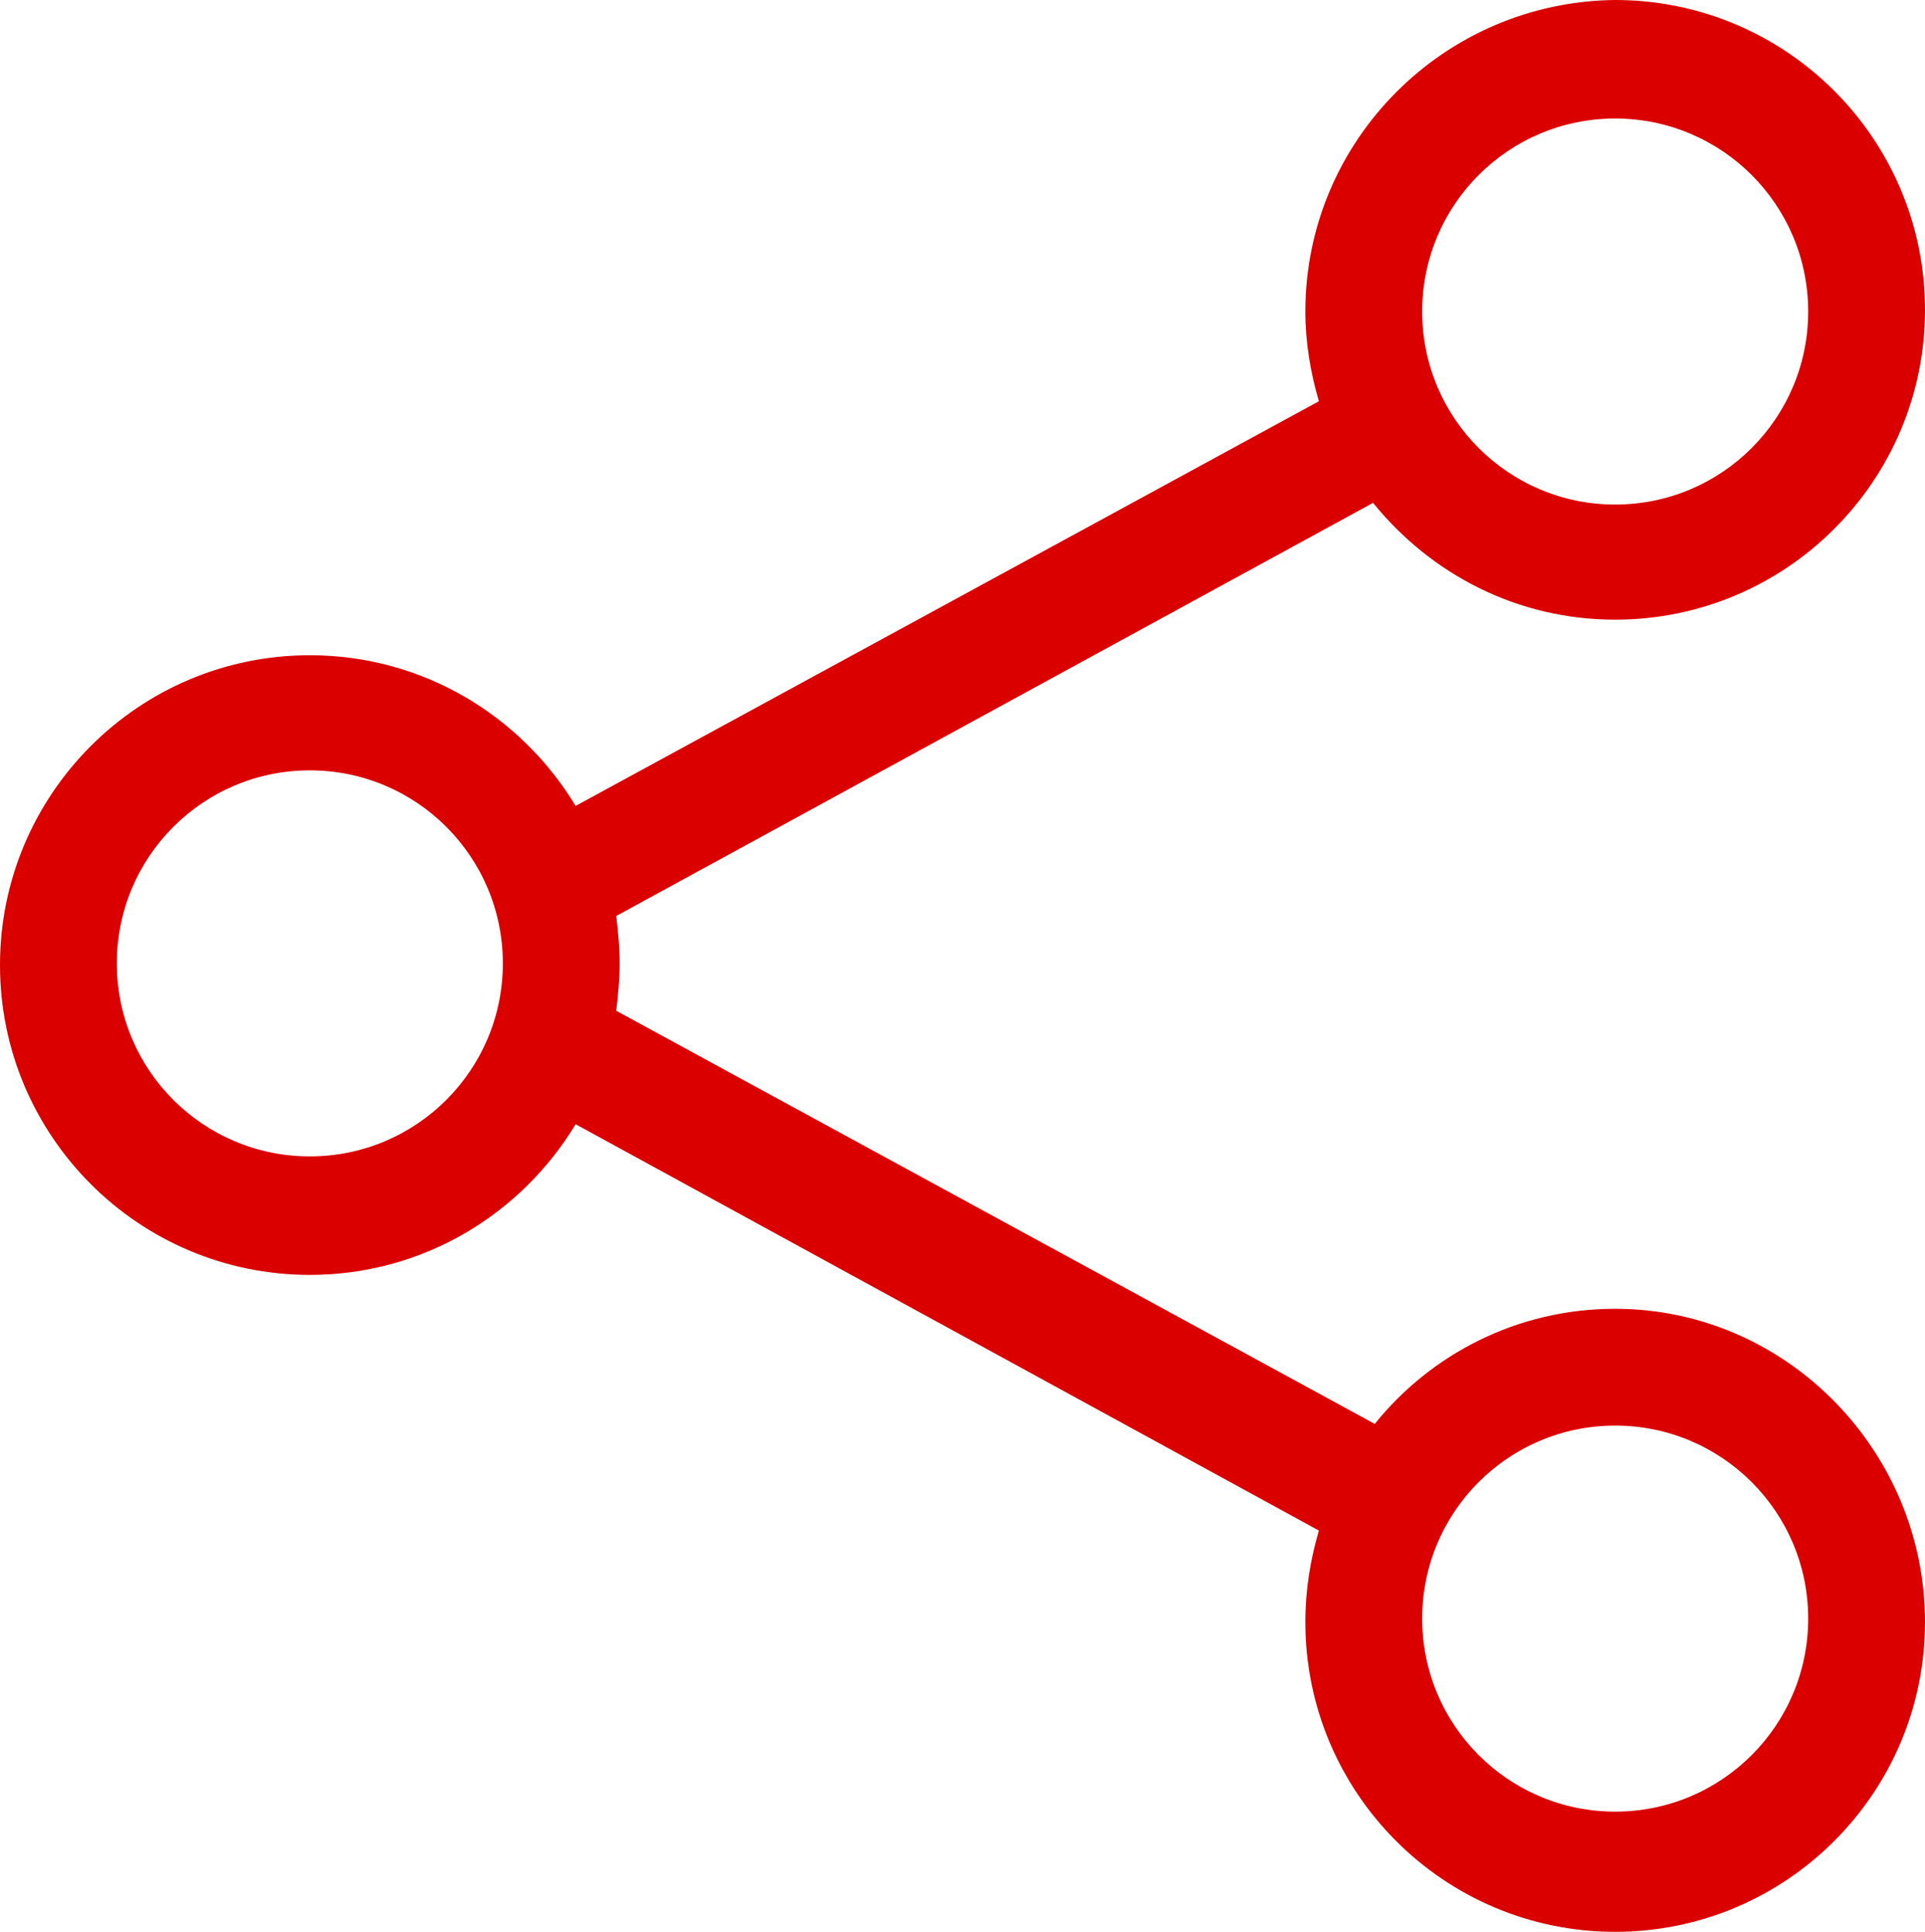
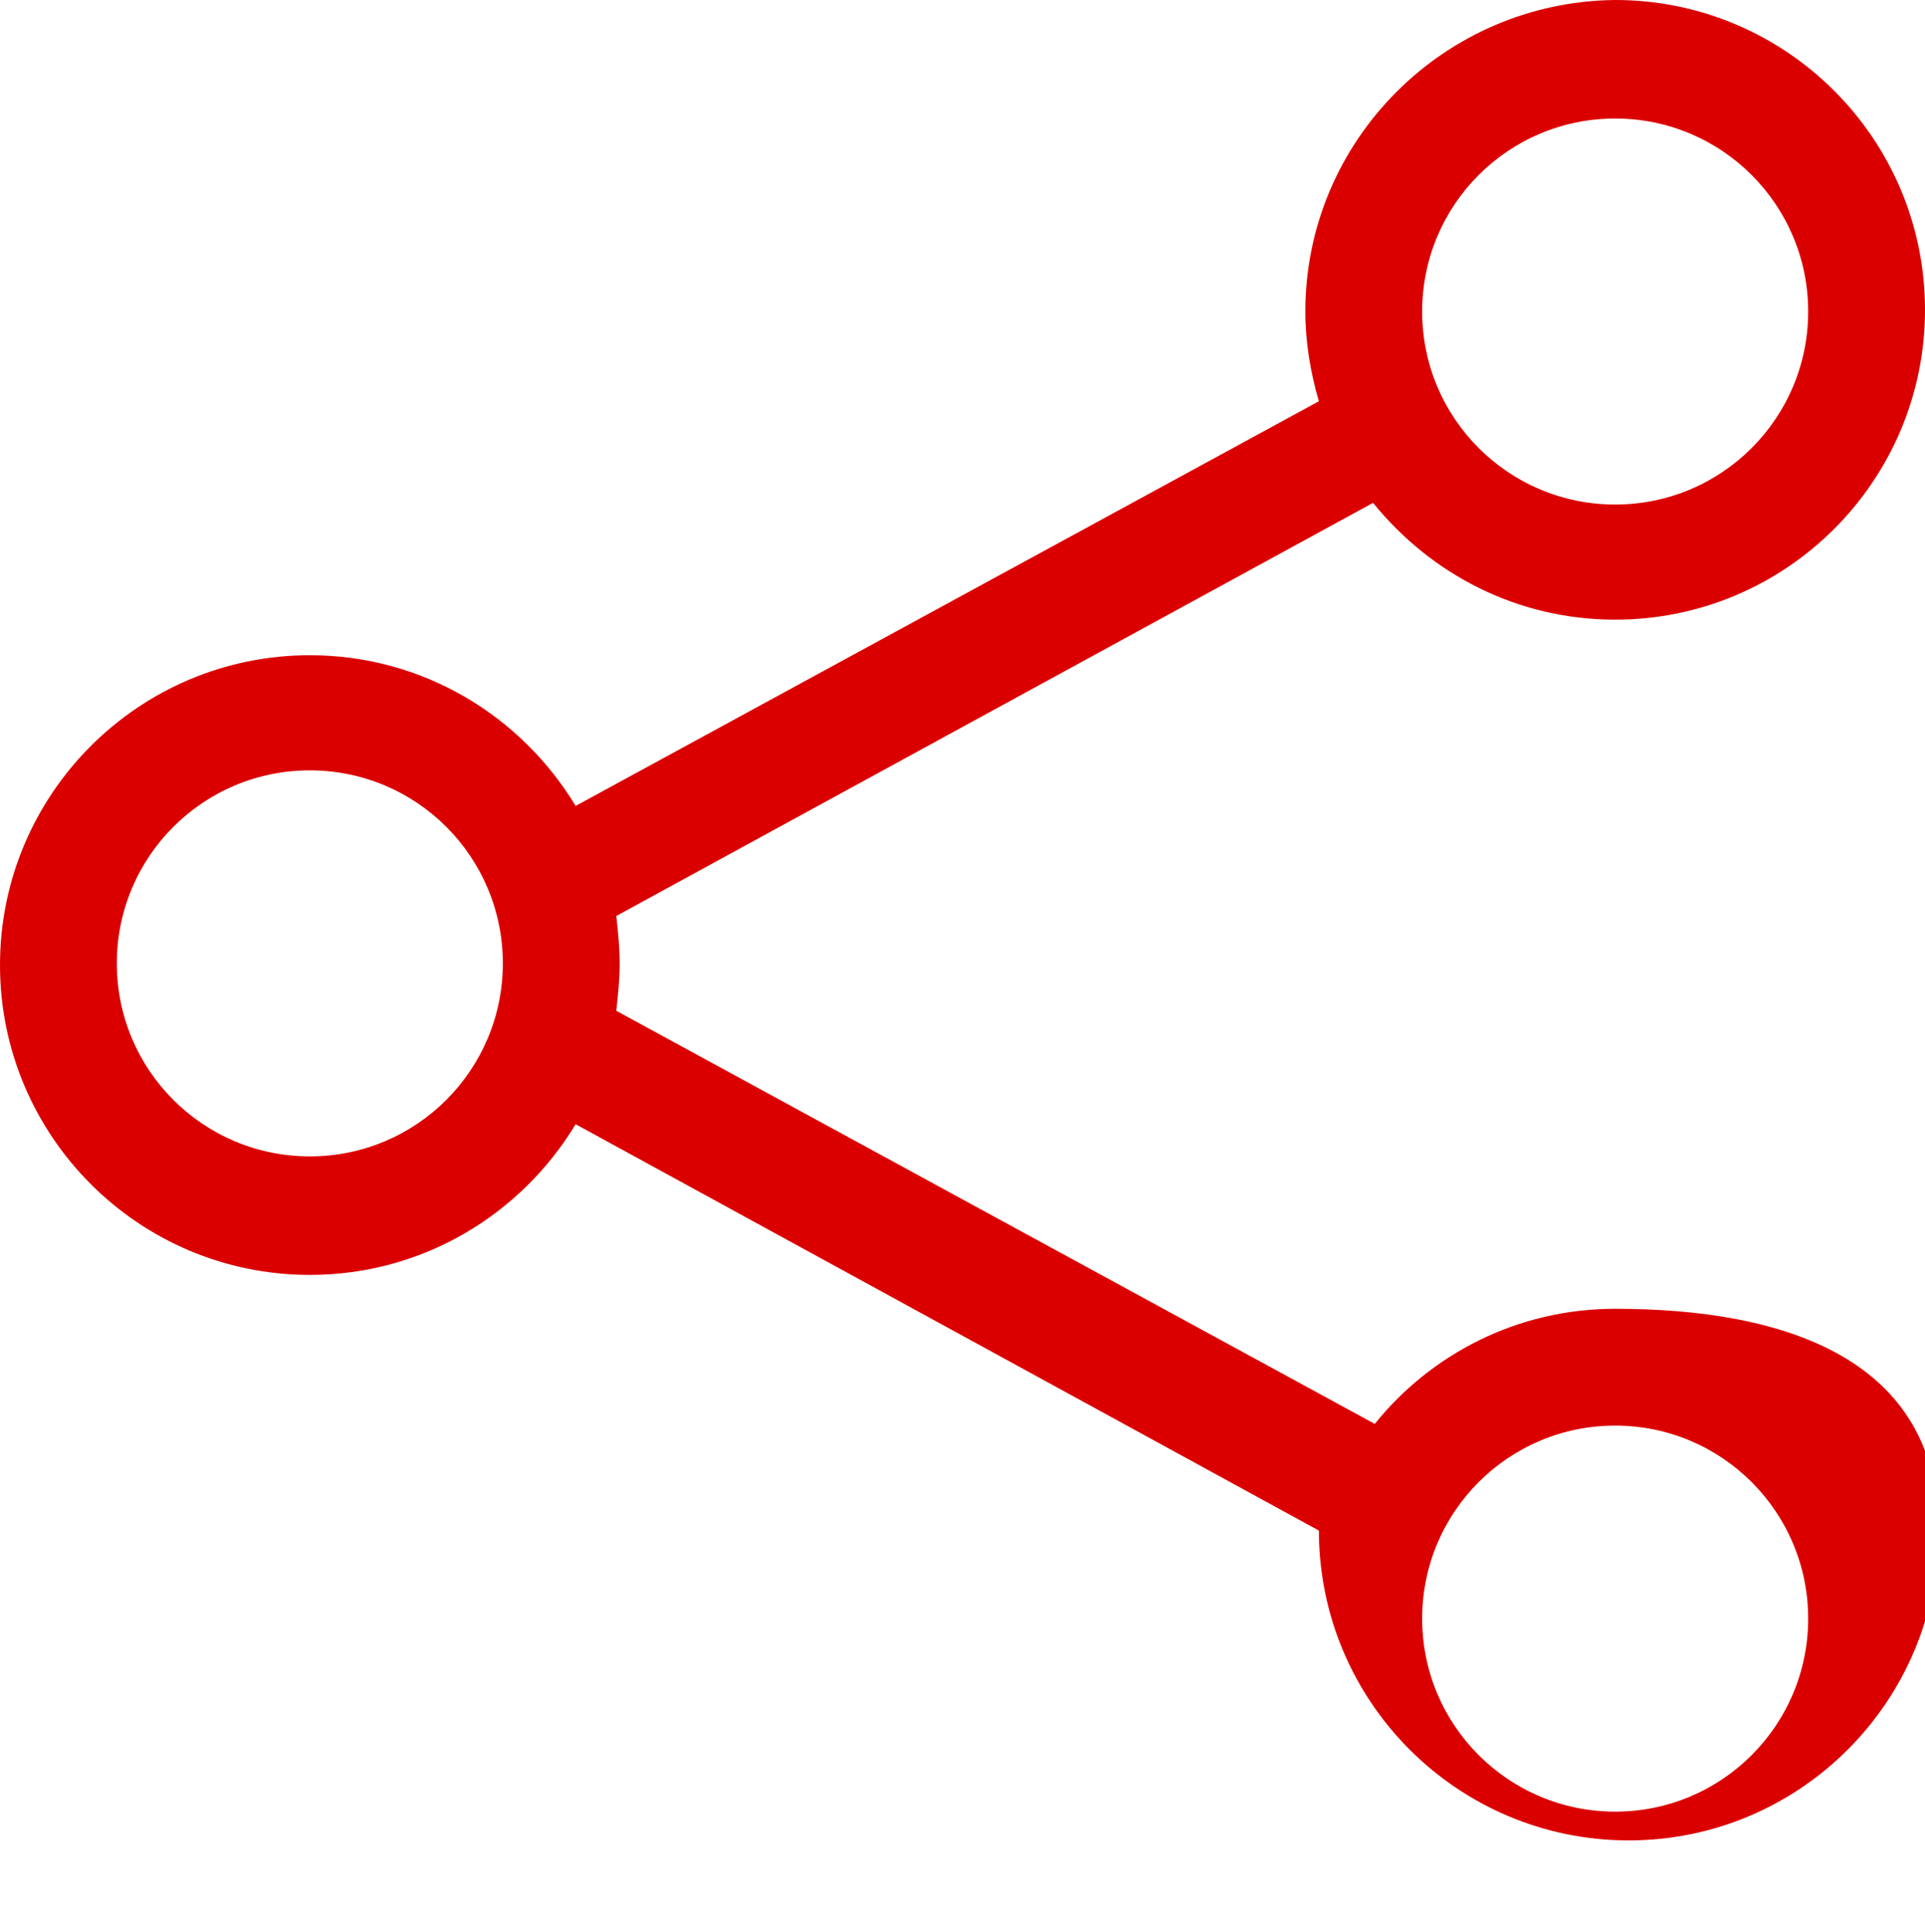
<svg xmlns="http://www.w3.org/2000/svg" version="1.1" id="Calque_1" x="0px" y="0px" viewBox="-0.3 2.2 113.7 114.1" style="enable-background:new -0.3 2.2 113.7 114.1;" xml:space="preserve">
  <style type="text/css">
	.st0{fill:#DB0000;}
</style>
-   <path class="st0" d="M95.1,79.5c-5.8,0-10.9,2.7-14.2,6.8L36.1,61.9c0.1-0.9,0.2-1.8,0.2-2.8s-0.1-1.9-0.2-2.8l44.7-24.4  c3.4,4.2,8.5,6.9,14.3,6.9c10.1,0,18.3-8.2,18.3-18.3S105.2,2.2,95.1,2.2C85,2.3,76.8,10.5,76.8,20.6c0,1.8,0.3,3.6,0.8,5.3  L33.7,49.8c-3.2-5.3-9-8.9-15.7-8.9c-10.1,0-18.3,8.2-18.3,18.3S7.9,77.5,18,77.5c6.7,0,12.5-3.6,15.7-8.9l43.9,24  c-0.5,1.7-0.8,3.5-0.8,5.4c0,10.1,8.2,18.3,18.3,18.3s18.3-8.2,18.3-18.3S105.2,79.5,95.1,79.5z M95.1,9.2c6.3,0,11.4,5.1,11.4,11.4  S101.4,32,95.1,32s-11.4-5.1-11.4-11.4S88.8,9.2,95.1,9.2z M18,70.5c-6.3,0-11.4-5.1-11.4-11.4S11.7,47.7,18,47.7  s11.4,5.1,11.4,11.4S24.3,70.5,18,70.5z M95.1,109.2c-6.3,0-11.4-5.1-11.4-11.4s5.1-11.4,11.4-11.4s11.4,5.1,11.4,11.4  S101.4,109.2,95.1,109.2z" />
+   <path class="st0" d="M95.1,79.5c-5.8,0-10.9,2.7-14.2,6.8L36.1,61.9c0.1-0.9,0.2-1.8,0.2-2.8s-0.1-1.9-0.2-2.8l44.7-24.4  c3.4,4.2,8.5,6.9,14.3,6.9c10.1,0,18.3-8.2,18.3-18.3S105.2,2.2,95.1,2.2C85,2.3,76.8,10.5,76.8,20.6c0,1.8,0.3,3.6,0.8,5.3  L33.7,49.8c-3.2-5.3-9-8.9-15.7-8.9c-10.1,0-18.3,8.2-18.3,18.3S7.9,77.5,18,77.5c6.7,0,12.5-3.6,15.7-8.9l43.9,24  c0,10.1,8.2,18.3,18.3,18.3s18.3-8.2,18.3-18.3S105.2,79.5,95.1,79.5z M95.1,9.2c6.3,0,11.4,5.1,11.4,11.4  S101.4,32,95.1,32s-11.4-5.1-11.4-11.4S88.8,9.2,95.1,9.2z M18,70.5c-6.3,0-11.4-5.1-11.4-11.4S11.7,47.7,18,47.7  s11.4,5.1,11.4,11.4S24.3,70.5,18,70.5z M95.1,109.2c-6.3,0-11.4-5.1-11.4-11.4s5.1-11.4,11.4-11.4s11.4,5.1,11.4,11.4  S101.4,109.2,95.1,109.2z" />
</svg>